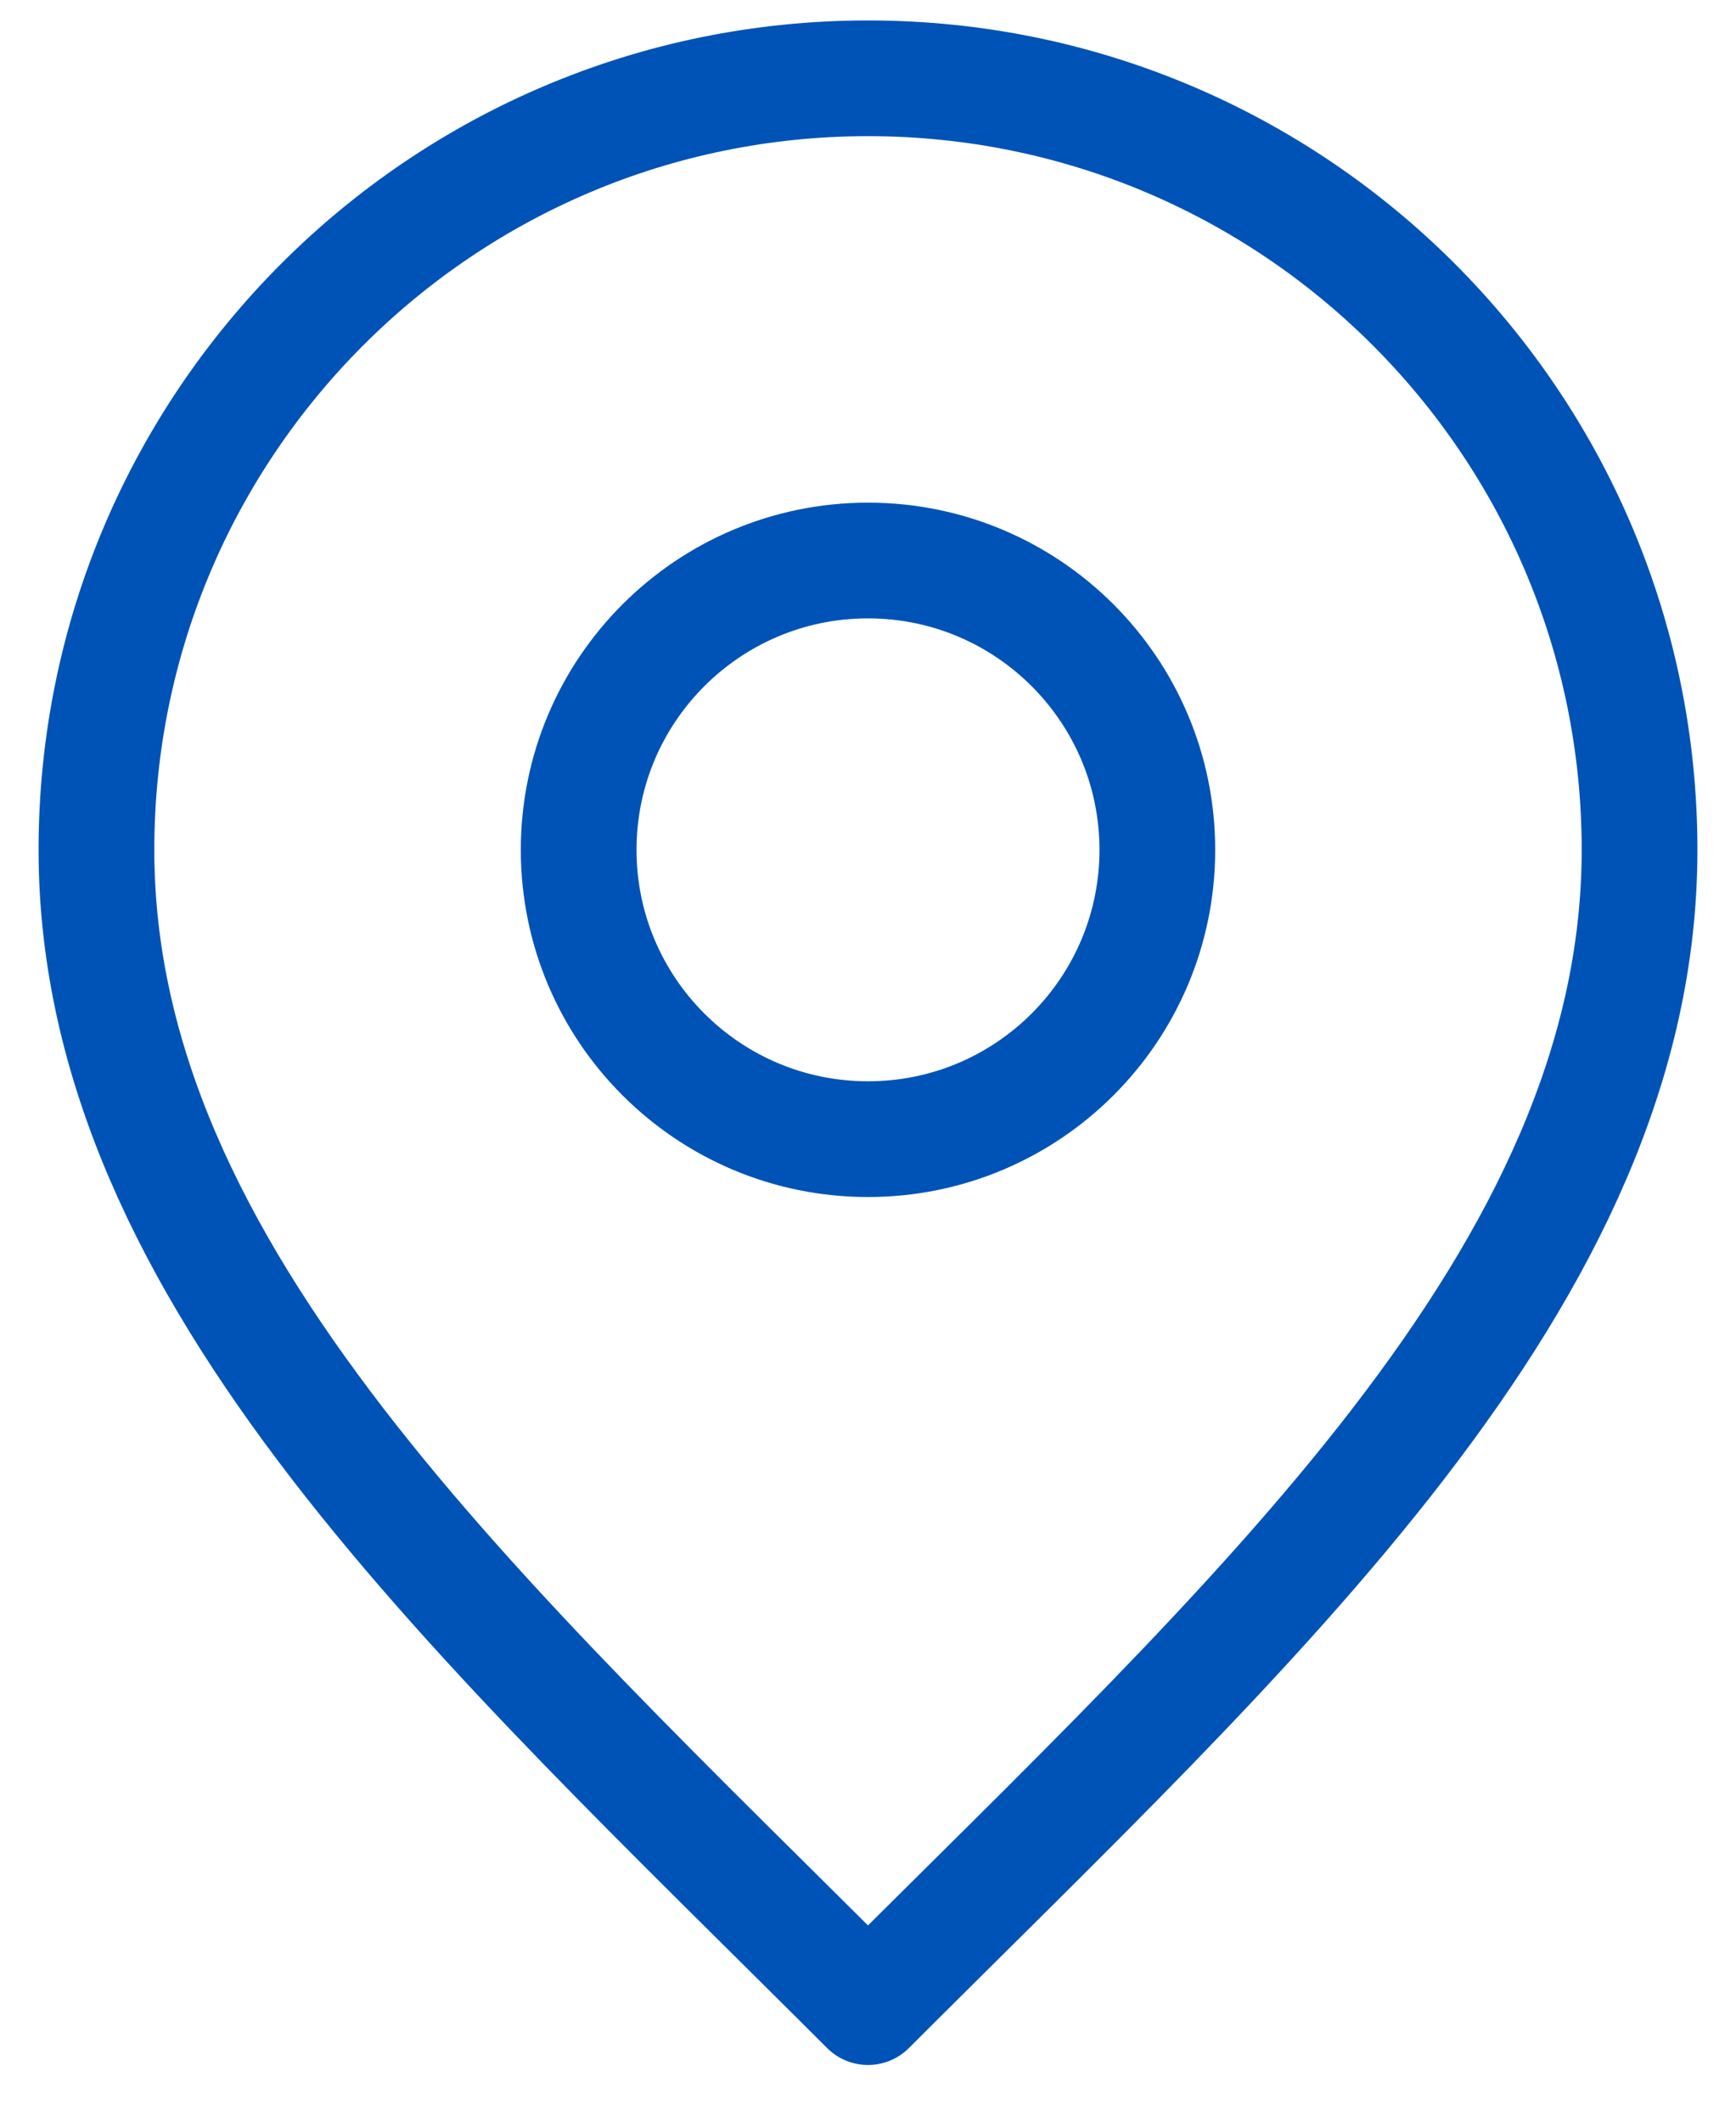
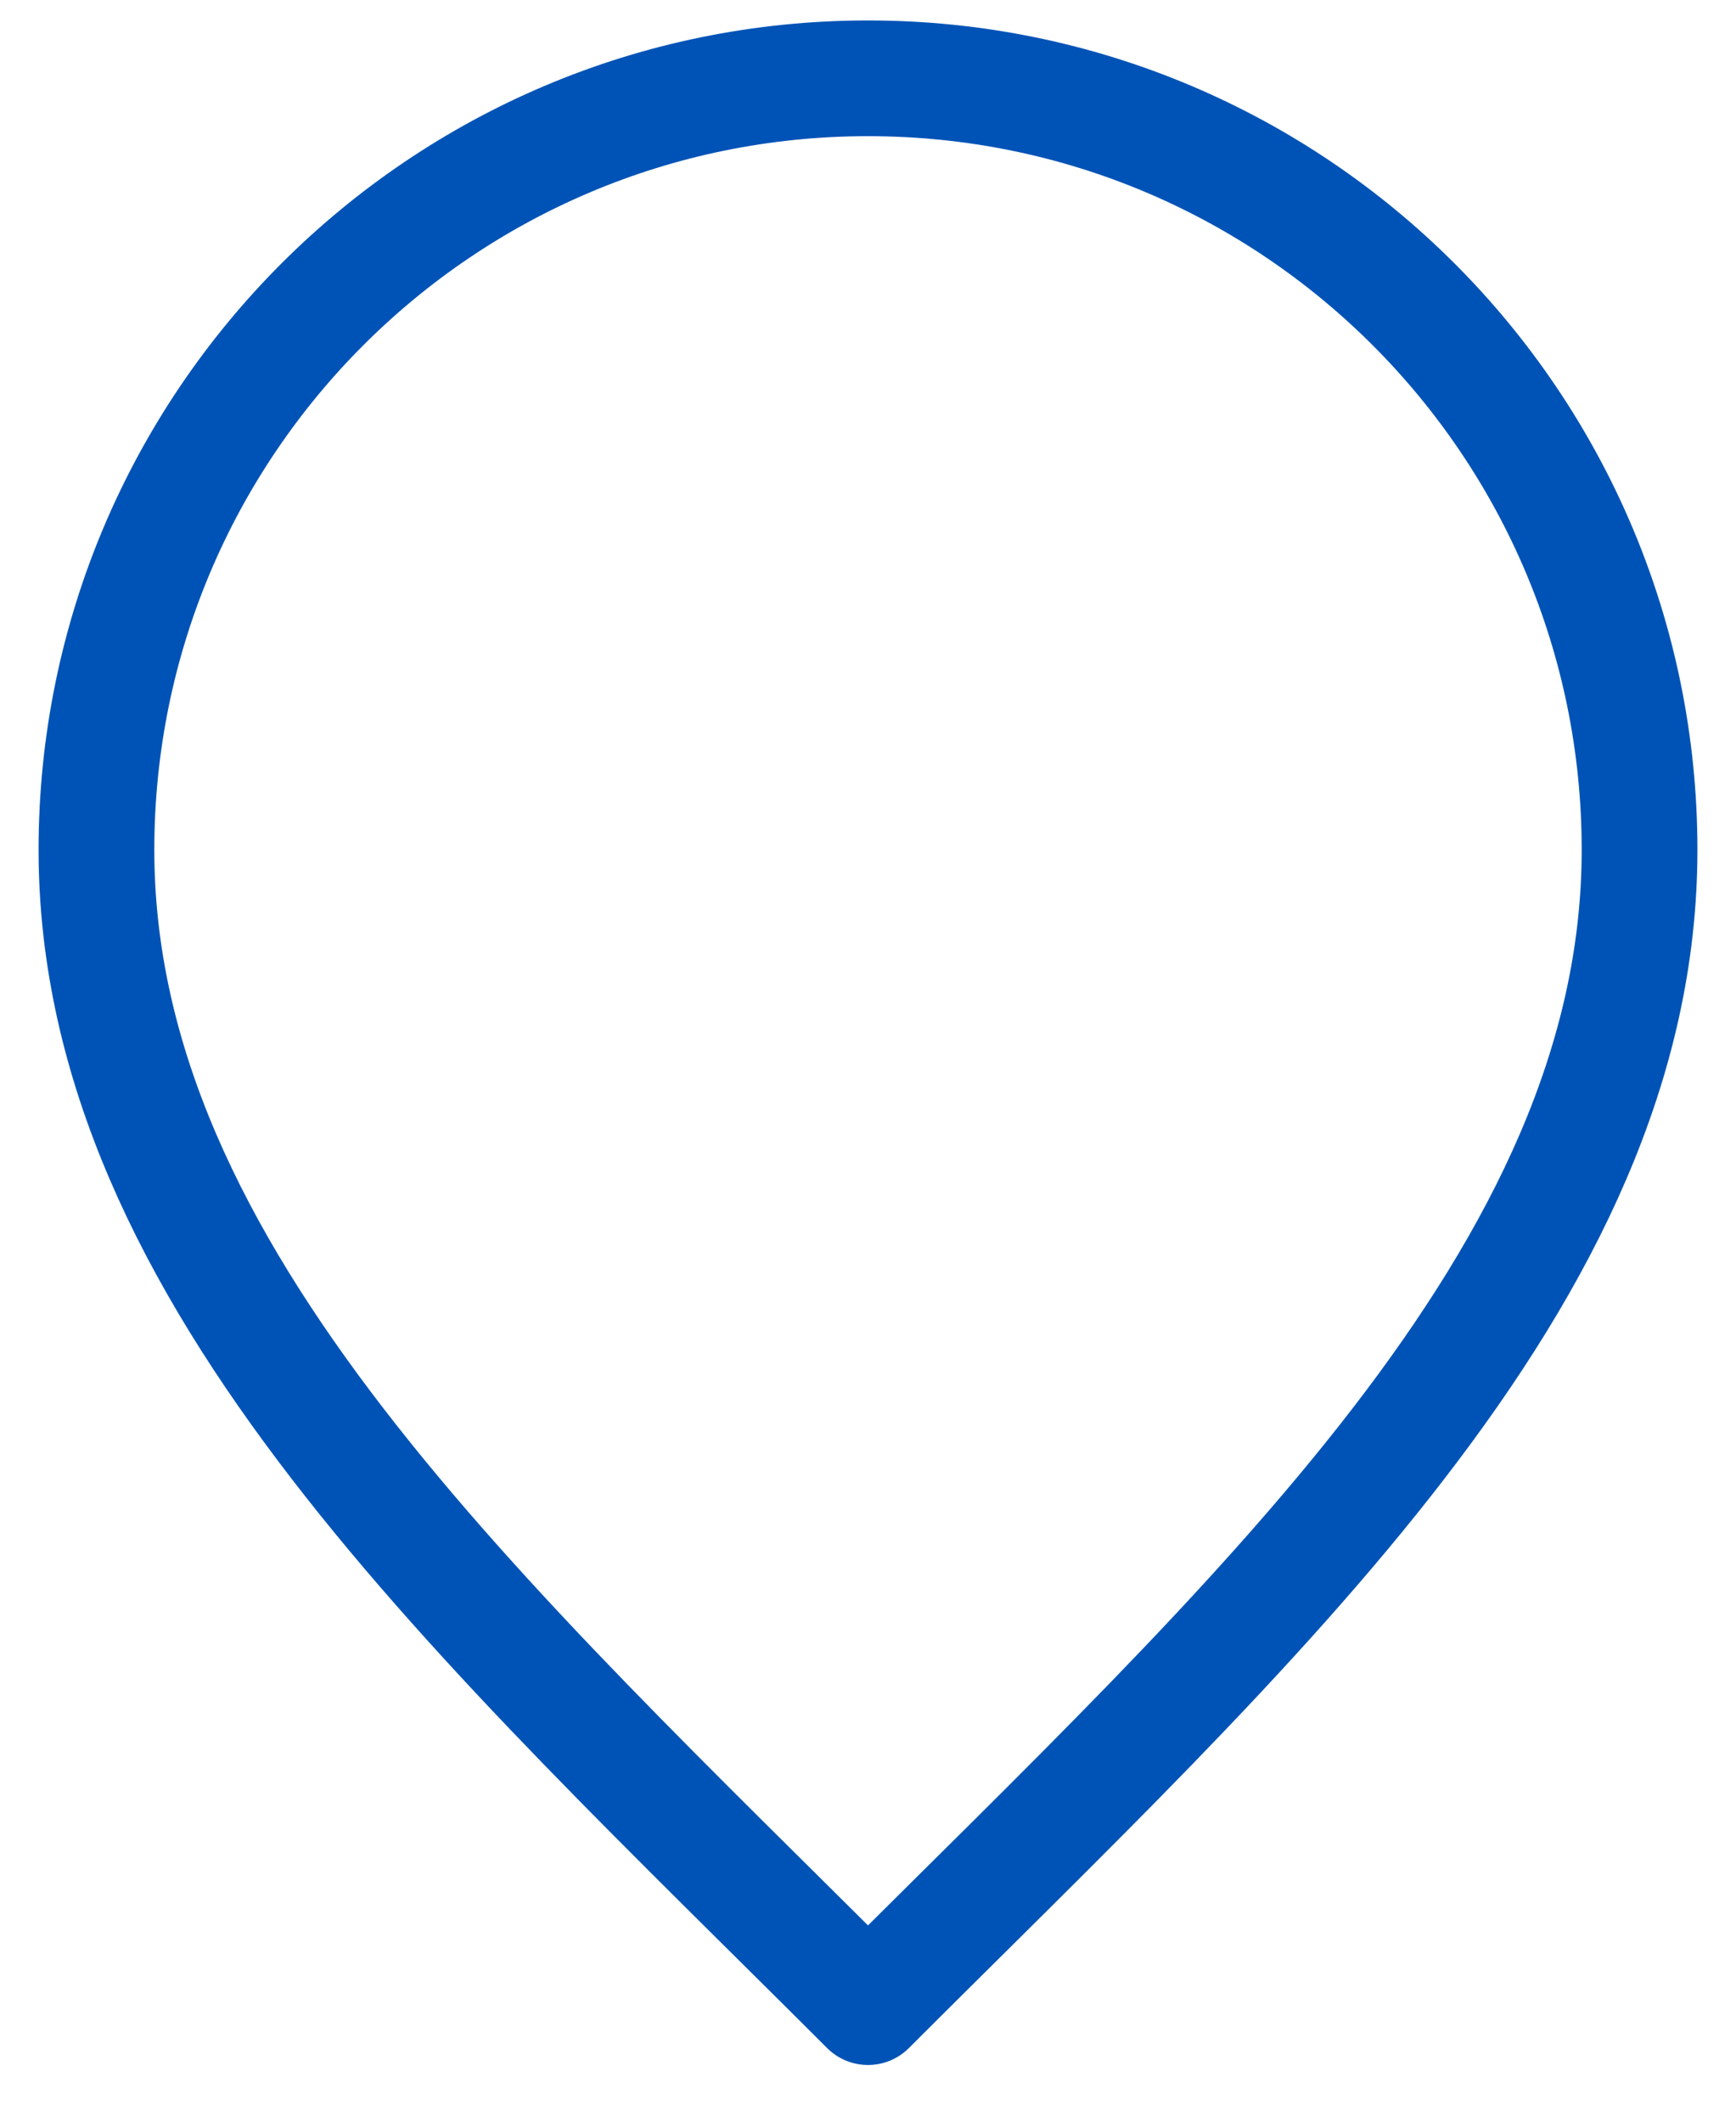
<svg xmlns="http://www.w3.org/2000/svg" width="18" height="22" viewBox="0 0 18 22" fill="none">
-   <path d="M9 11.812C10.657 11.812 12 10.469 12 8.812C12 7.156 10.657 5.812 9 5.812C7.343 5.812 6 7.156 6 8.812C6 10.469 7.343 11.812 9 11.812Z" stroke="#0053B6" stroke-width="1.2" stroke-linecap="round" stroke-linejoin="round" />
  <path d="M9 20.812C13 16.812 17 13.231 17 8.812C17 4.394 13.418 0.812 9 0.812C4.582 0.812 1 4.394 1 8.812C1 13.231 5 16.812 9 20.812Z" stroke="#0053B6" stroke-width="1.2" stroke-linecap="round" stroke-linejoin="round" />
</svg>